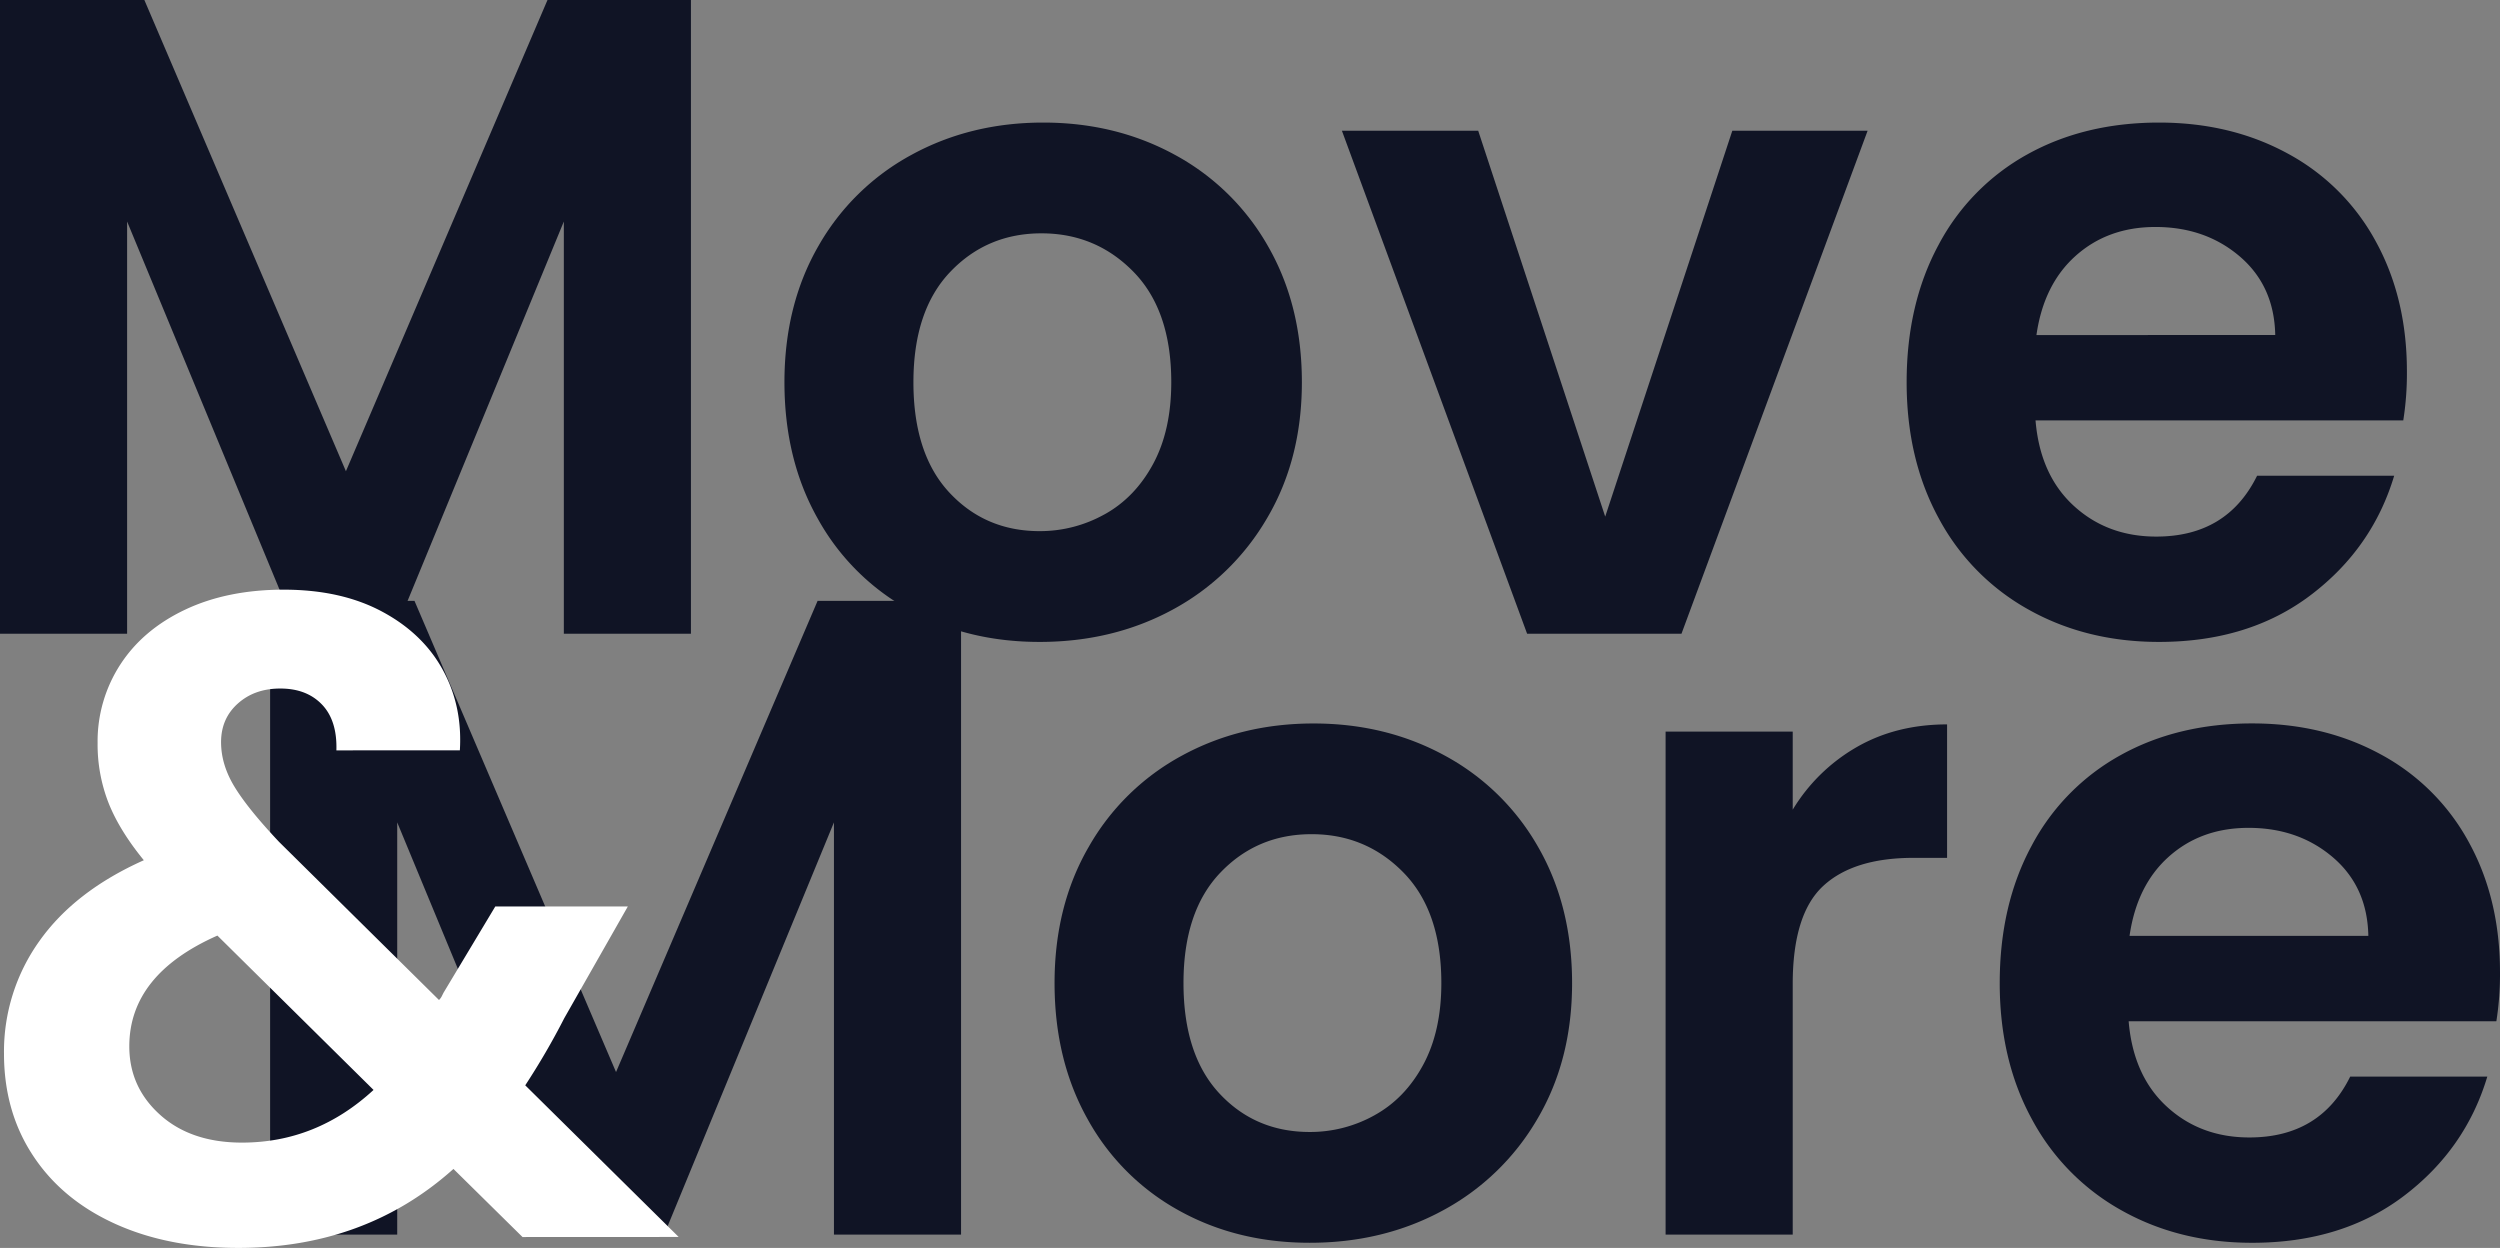
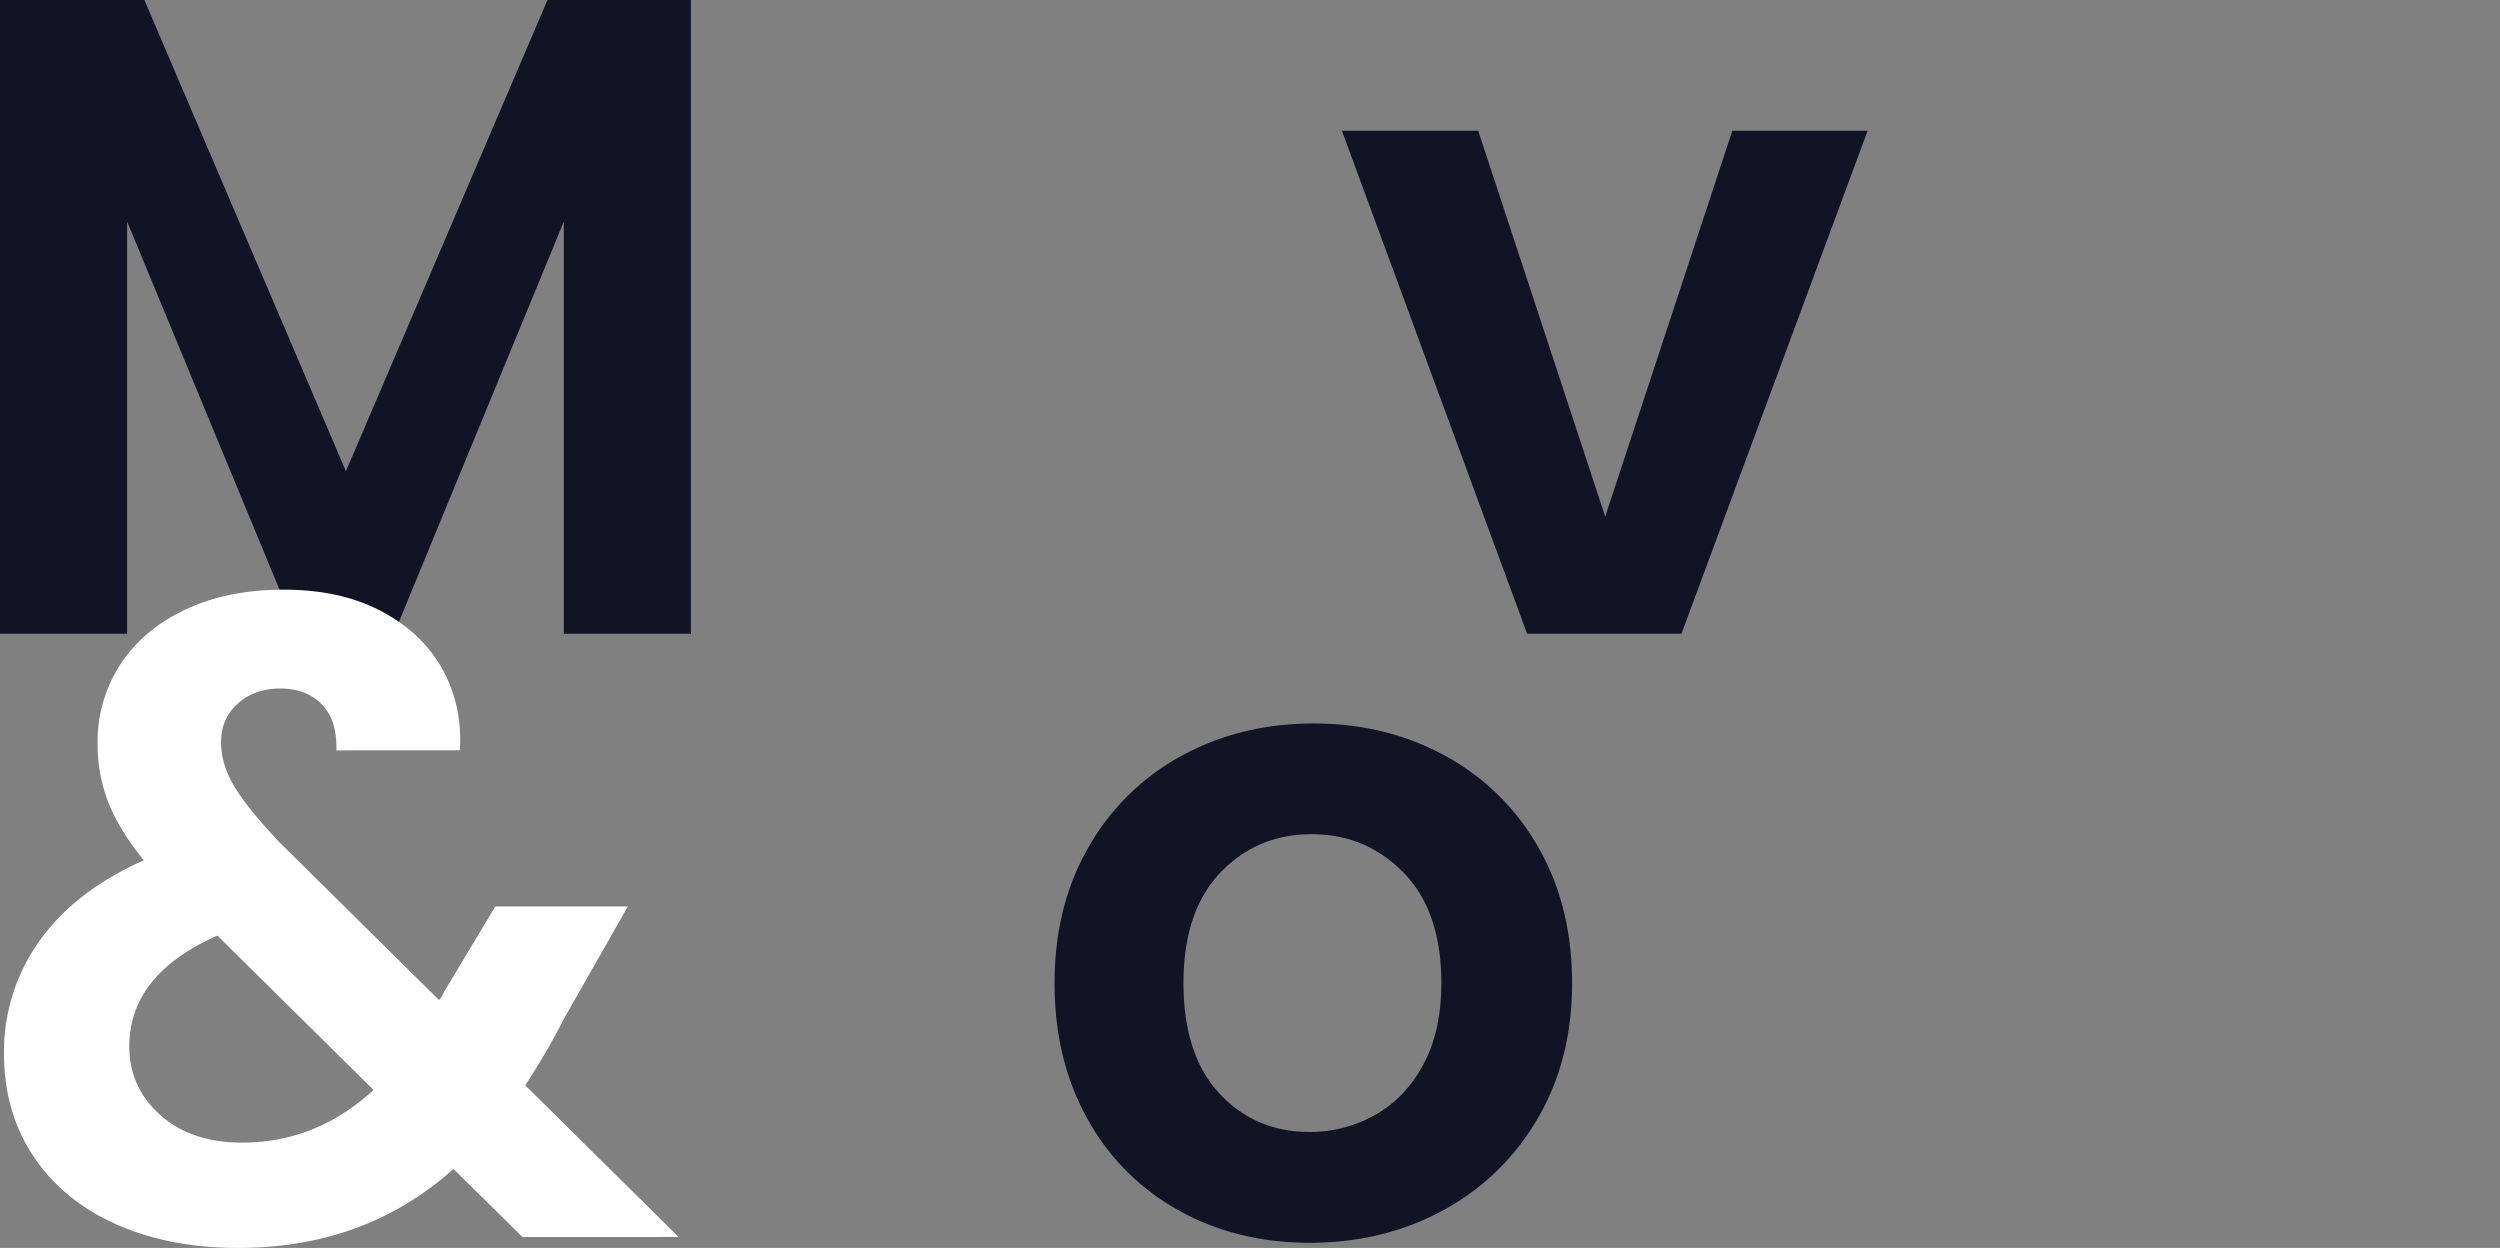
<svg xmlns="http://www.w3.org/2000/svg" viewBox="0 0 1251.52 624.72">
  <rect x="0" y="0" width="1251.52" height="624.72" fill="#808080" stroke="none" />
  <defs>
    <style>.cls-1{fill:#101425;}.cls-2{fill:#fff;}</style>
  </defs>
  <title>Element 3</title>
  <g id="Ebene_2" data-name="Ebene 2">
    <g id="Ebene_1-2" data-name="Ebene 1">
      <g id="SchriftLogo_" data-name="SchriftLogo+">
        <path class="cls-1" d="M345.89,0V317.26H282.26V110.9l-85,206.36H149.08L63.63,110.9V317.26H0V0H72.27l100.9,235.9L274.08,0Z" />
-         <path class="cls-1" d="M455,305.21a116.07,116.07,0,0,1-45.68-45.68Q392.7,230,392.7,191.35t17-68.18A118.44,118.44,0,0,1,456.33,77.5q29.55-16.14,65.91-16.14t65.9,16.14a118.37,118.37,0,0,1,46.59,45.67q17,29.56,17,68.18t-17.5,68.18A121.18,121.18,0,0,1,587,305.21q-29.78,16.14-66.59,16.14Q484,321.35,455,305.21Zm97.95-47.72q15.23-8.42,24.31-25.23t9.09-40.91q0-35.9-18.86-55.22t-46.13-19.32q-27.27,0-45.68,19.32t-18.41,55.22q0,35.91,18,55.23t45.22,19.31A66.18,66.18,0,0,0,552.92,257.49Z" />
        <path class="cls-1" d="M803.58,258.62,867.21,65.45h67.73L841.76,317.26H764.49L671.77,65.45H740Z" />
-         <path class="cls-1" d="M1203.1,210.44H1019q2.26,27.27,19.09,42.73t41.36,15.45q35.46,0,50.46-30.45h68.63q-10.9,36.36-41.82,59.77t-75.9,23.41q-36.37,0-65.23-16.14a113.45,113.45,0,0,1-45-45.68Q954.48,230,954.48,191.35q0-39.07,15.91-68.63a111,111,0,0,1,44.54-45.45q28.64-15.9,65.91-15.91,35.9,0,64.31,15.45a108.79,108.79,0,0,1,44.09,43.87q15.67,28.41,15.68,65.22A150.32,150.32,0,0,1,1203.1,210.44ZM1139,167.72q-.46-24.54-17.73-39.32T1079,113.63q-23.64,0-39.77,14.32t-19.77,39.77Z" />
-         <path class="cls-1" d="M481.11,300.79V618.05H417.48V411.7l-85,206.35H284.3L198.85,411.7V618.05H135.22V300.79h72.27l100.9,235.9L409.3,300.79Z" />
        <path class="cls-1" d="M590.19,606a116.14,116.14,0,0,1-45.68-45.68q-16.59-29.54-16.59-68.18T545,424a118.4,118.4,0,0,1,46.59-45.68q29.54-16.12,65.9-16.14t65.91,16.14A118.53,118.53,0,0,1,770,424q17,29.55,17,68.18t-17.5,68.18A121,121,0,0,1,722.23,606q-29.78,16.14-66.58,16.14Q619.28,622.15,590.19,606Zm97.95-47.73q15.23-8.4,24.32-25.22t9.09-40.91q0-35.89-18.86-55.23t-46.14-19.31q-27.27,0-45.68,19.31t-18.4,55.23q0,35.91,17.95,55.22t45.23,19.32A66.13,66.13,0,0,0,688.14,558.28Z" />
-         <path class="cls-1" d="M929.49,374q19.77-11.36,45.23-11.36v66.81H957.9q-30,0-45.22,14.1T897.45,492.6V618.05H833.81V366.25h63.64v39.08A89.5,89.5,0,0,1,929.49,374Z" />
-         <path class="cls-1" d="M1249.7,511.24H1065.62q2.27,27.27,19.09,42.73t41.36,15.45q35.46,0,50.45-30.45h68.64q-10.9,36.36-41.82,59.77t-75.9,23.41q-36.37,0-65.23-16.14a113.41,113.41,0,0,1-45-45.68q-16.14-29.54-16.13-68.18,0-39.09,15.9-68.63a111.06,111.06,0,0,1,44.55-45.46q28.63-15.9,65.91-15.91,35.89,0,64.31,15.46a108.76,108.76,0,0,1,44.09,43.86q15.67,28.41,15.68,65.23A150.32,150.32,0,0,1,1249.7,511.24Zm-64.09-42.73q-.45-24.54-17.72-39.31t-42.27-14.77q-23.64,0-39.77,14.31t-19.78,39.77Z" />
        <path class="cls-2" d="M261.58,619.27,227,585.18q-44.1,39.55-107.73,39.54-35,0-61.59-12.05T16.58,578.58Q2,556.54,2,527.45a95.08,95.08,0,0,1,17.73-56.36q17.72-25,52.27-40.45-12.27-15-17.73-28.86A80.52,80.52,0,0,1,48.86,372a70.59,70.59,0,0,1,11.36-39.31q11.36-17.51,32.49-27.5t49.32-10q28.65,0,49.09,10.9t30.46,29.1q10,18.18,8.63,40.45H168.4q.45-15-7.27-23t-20.91-7.95q-12.74,0-21.14,7.5t-8.41,19.32q0,11.37,6.82,22.5t22.27,27.5l80,79.09a6.67,6.67,0,0,0,1.37-1.83c.3-.6.61-1.2.91-1.81l25.91-43.18H314.3l-31.81,55.91a362.77,362.77,0,0,1-19.55,33.63l76.81,75.91ZM187,545.63l-78.17-77.27q-44.1,19.54-44.1,55.46,0,20.45,15.46,34.31T121.13,572Q158.39,572,187,545.63Z" />
      </g>
    </g>
  </g>
</svg>